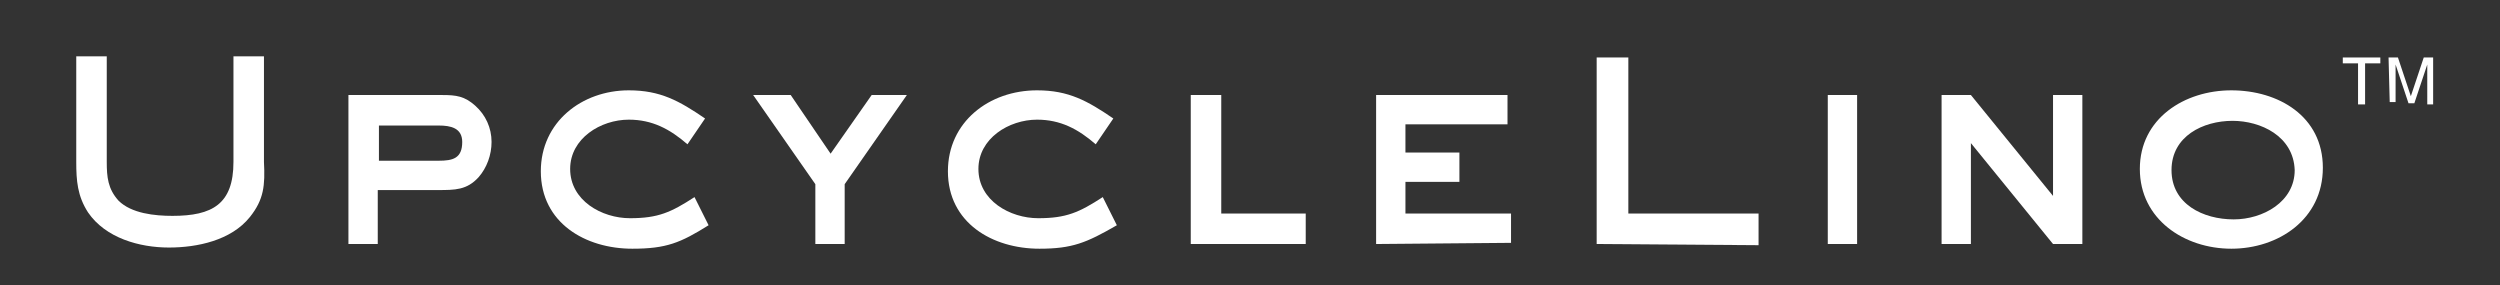
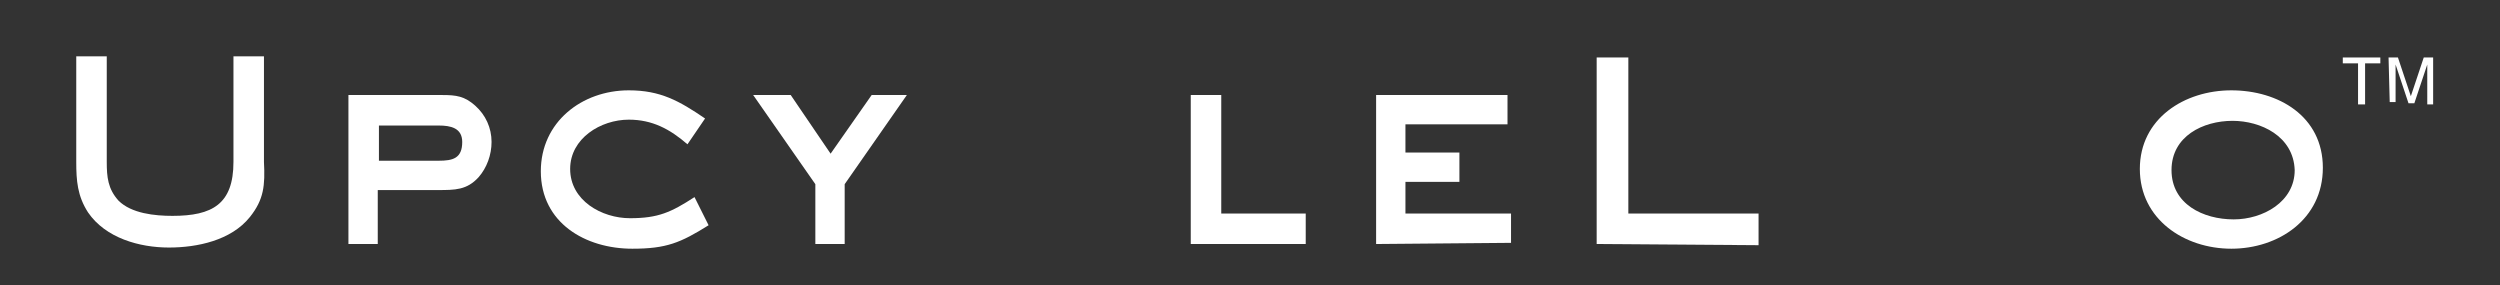
<svg xmlns="http://www.w3.org/2000/svg" version="1.1" id="レイヤー_1" x="0px" y="0px" viewBox="0 0 213.1 24.3" style="enable-background:new 0 0 213.1 24.3;" xml:space="preserve">
  <rect x="0" y="0" width="213.1" height="24.3" fill="#333333" stroke="none" />
  <style type="text/css">
	.st0{fill:#FFFFFF;}
</style>
  <g>
    <g>
      <path class="st0" d="M21.3,18.5c-1.6,2-4.5,2.6-6.9,2.6c-2.5,0-5.4-0.8-6.9-3c-0.9-1.4-1-2.7-1-4.3v-9h2.6v9c0,1.3,0.1,2.3,1,3.3    c1.1,1.1,3.1,1.3,4.6,1.3c3.4,0,5.2-1,5.2-4.6v-9h2.6v9C22.6,15.8,22.5,17,21.3,18.5z" />
      <path class="st0" d="M40.8,15.1c-1,1.1-2,1.1-3.5,1.1h-5.1v4.6h-2.5V8.1h8c1.2,0,1.9,0.1,2.8,0.9c0.9,0.8,1.4,1.9,1.4,3.1    C41.9,13.2,41.5,14.3,40.8,15.1z M37.4,10.7h-5.1v3h5.1c1.2,0,2-0.2,2-1.6C39.4,10.9,38.4,10.7,37.4,10.7z" />
      <path class="st0" d="M53.9,21.2c-4,0-7.8-2.2-7.8-6.6c0-4.2,3.5-6.9,7.5-6.9c2.7,0,4.3,0.9,6.5,2.4l-1.5,2.2c-1.5-1.3-3-2.1-5-2.1    c-2.4,0-5,1.6-5,4.2c0,2.7,2.7,4.2,5.1,4.2c2.4,0,3.5-0.5,5.5-1.8l1.2,2.4C58,20.7,56.8,21.2,53.9,21.2z" />
      <path class="st0" d="M72,15.7v5.1h-2.5v-5.1l-5.3-7.6h3.2l3.4,5l3.5-5h3L72,15.7z" />
-       <path class="st0" d="M88.6,21.2c-4,0-7.8-2.2-7.8-6.6c0-4.2,3.5-6.9,7.6-6.9c2.7,0,4.3,0.9,6.5,2.4l-1.5,2.2c-1.5-1.3-3-2.1-5-2.1    c-2.4,0-5,1.6-5,4.2c0,2.7,2.7,4.2,5.1,4.2s3.5-0.5,5.5-1.8l1.2,2.4C92.6,20.7,91.4,21.2,88.6,21.2z" />
      <path class="st0" d="M101.5,20.8V8.1h2.6v10.1h7.2v2.6L101.5,20.8L101.5,20.8z" />
      <path class="st0" d="M117.3,20.8V8.1h11.2v2.5h-8.7V13h4.6v2.5h-4.6v2.7h9v2.5L117.3,20.8L117.3,20.8z" />
      <path class="st0" d="M136.1,20.8V4.9h2.7v13.3h11.1v2.7L136.1,20.8L136.1,20.8z" />
-       <path class="st0" d="M155.8,20.8V8.1h2.5v12.7H155.8L155.8,20.8z" />
-       <path class="st0" d="M175,20.8l-7-8.6v8.6h-2.5V8.1h2.5l7,8.6V8.1h2.5v12.7H175L175,20.8z" />
      <path class="st0" d="M190.2,21.2c-4,0-7.8-2.5-7.8-6.8s3.8-6.7,7.8-6.7s7.8,2.2,7.8,6.6S194.2,21.2,190.2,21.2z M190.3,10.3    c-2.5,0-5.2,1.3-5.2,4.2s2.7,4.2,5.3,4.2c2.5,0,5.2-1.5,5.2-4.2C195.5,11.6,192.7,10.3,190.3,10.3z" />
    </g>
    <g>
      <path class="st0" d="M202.9,4.9v0.5h-1.3v3.5H201V5.4h-1.3V4.9H202.9z" />
      <path class="st0" d="M203.6,4.9h0.8l1.1,3.3l1.1-3.3h0.8v4h-0.5V6.5c0-0.1,0-0.2,0-0.4c0-0.2,0-0.4,0-0.6l-1.1,3.3h-0.5l-1.1-3.3    v0.1c0,0.1,0,0.2,0,0.4c0,0.2,0,0.3,0,0.4v2.3h-0.5L203.6,4.9L203.6,4.9z" />
    </g>
  </g>
</svg>